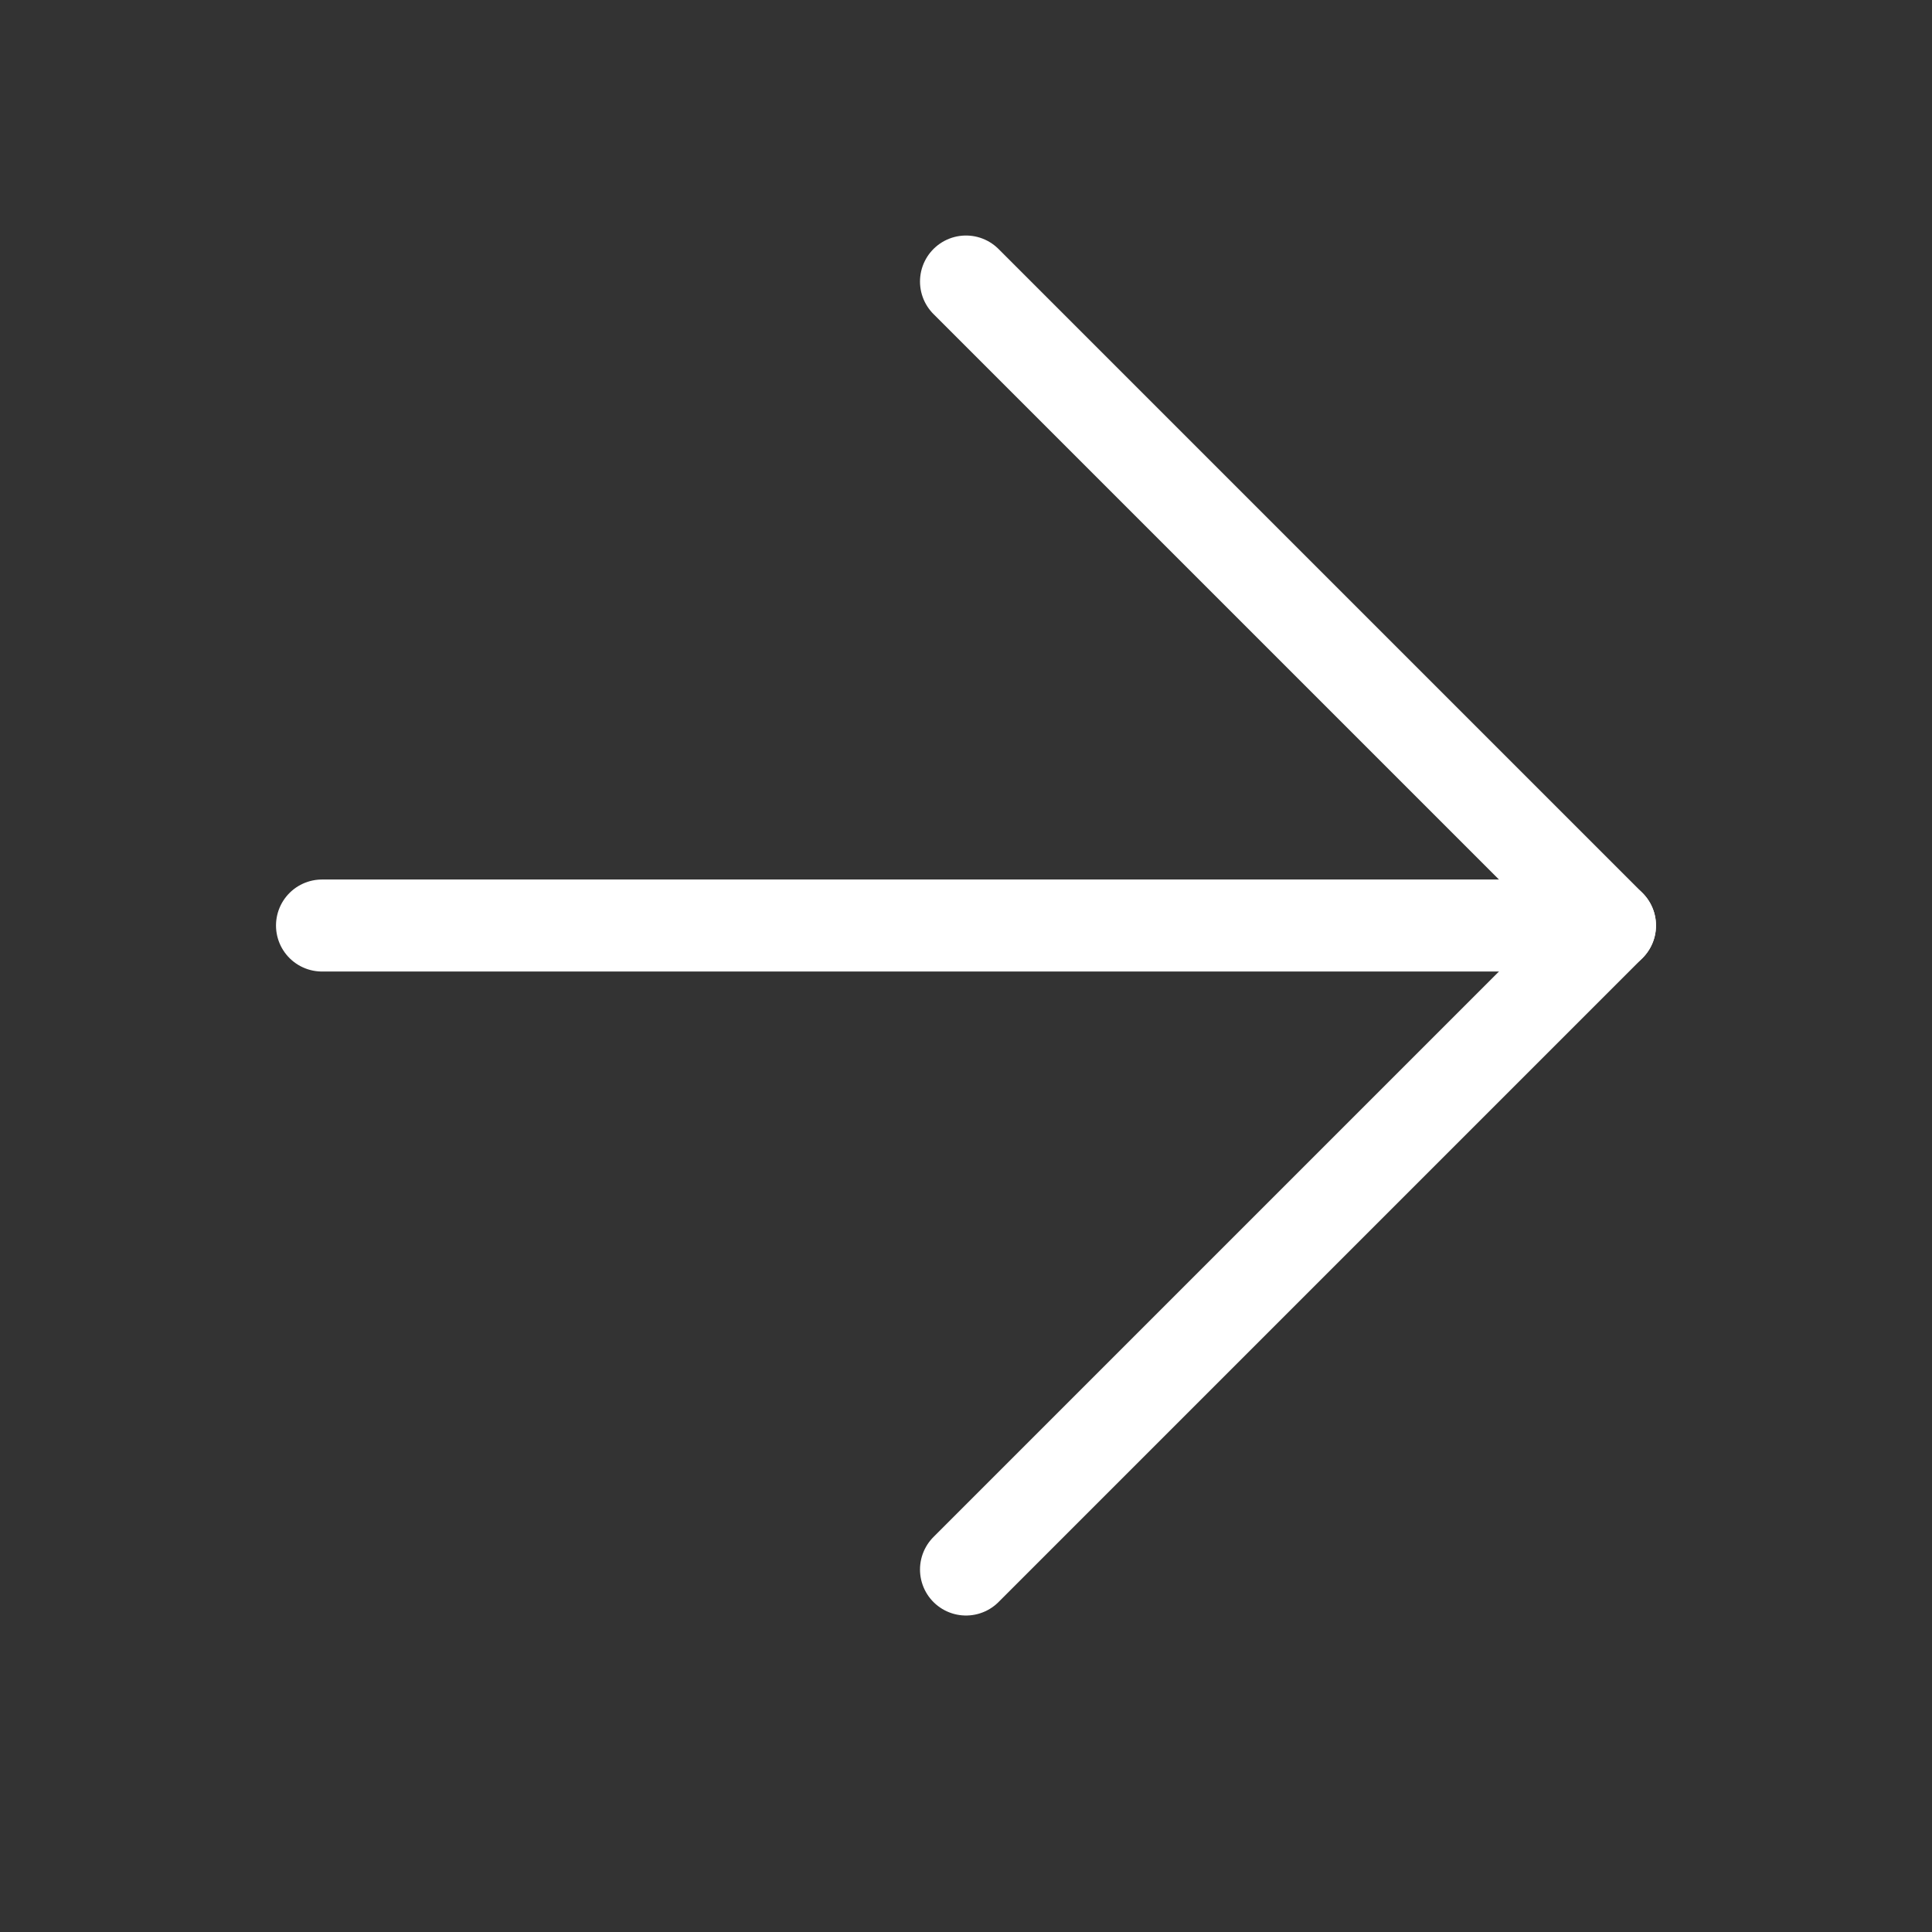
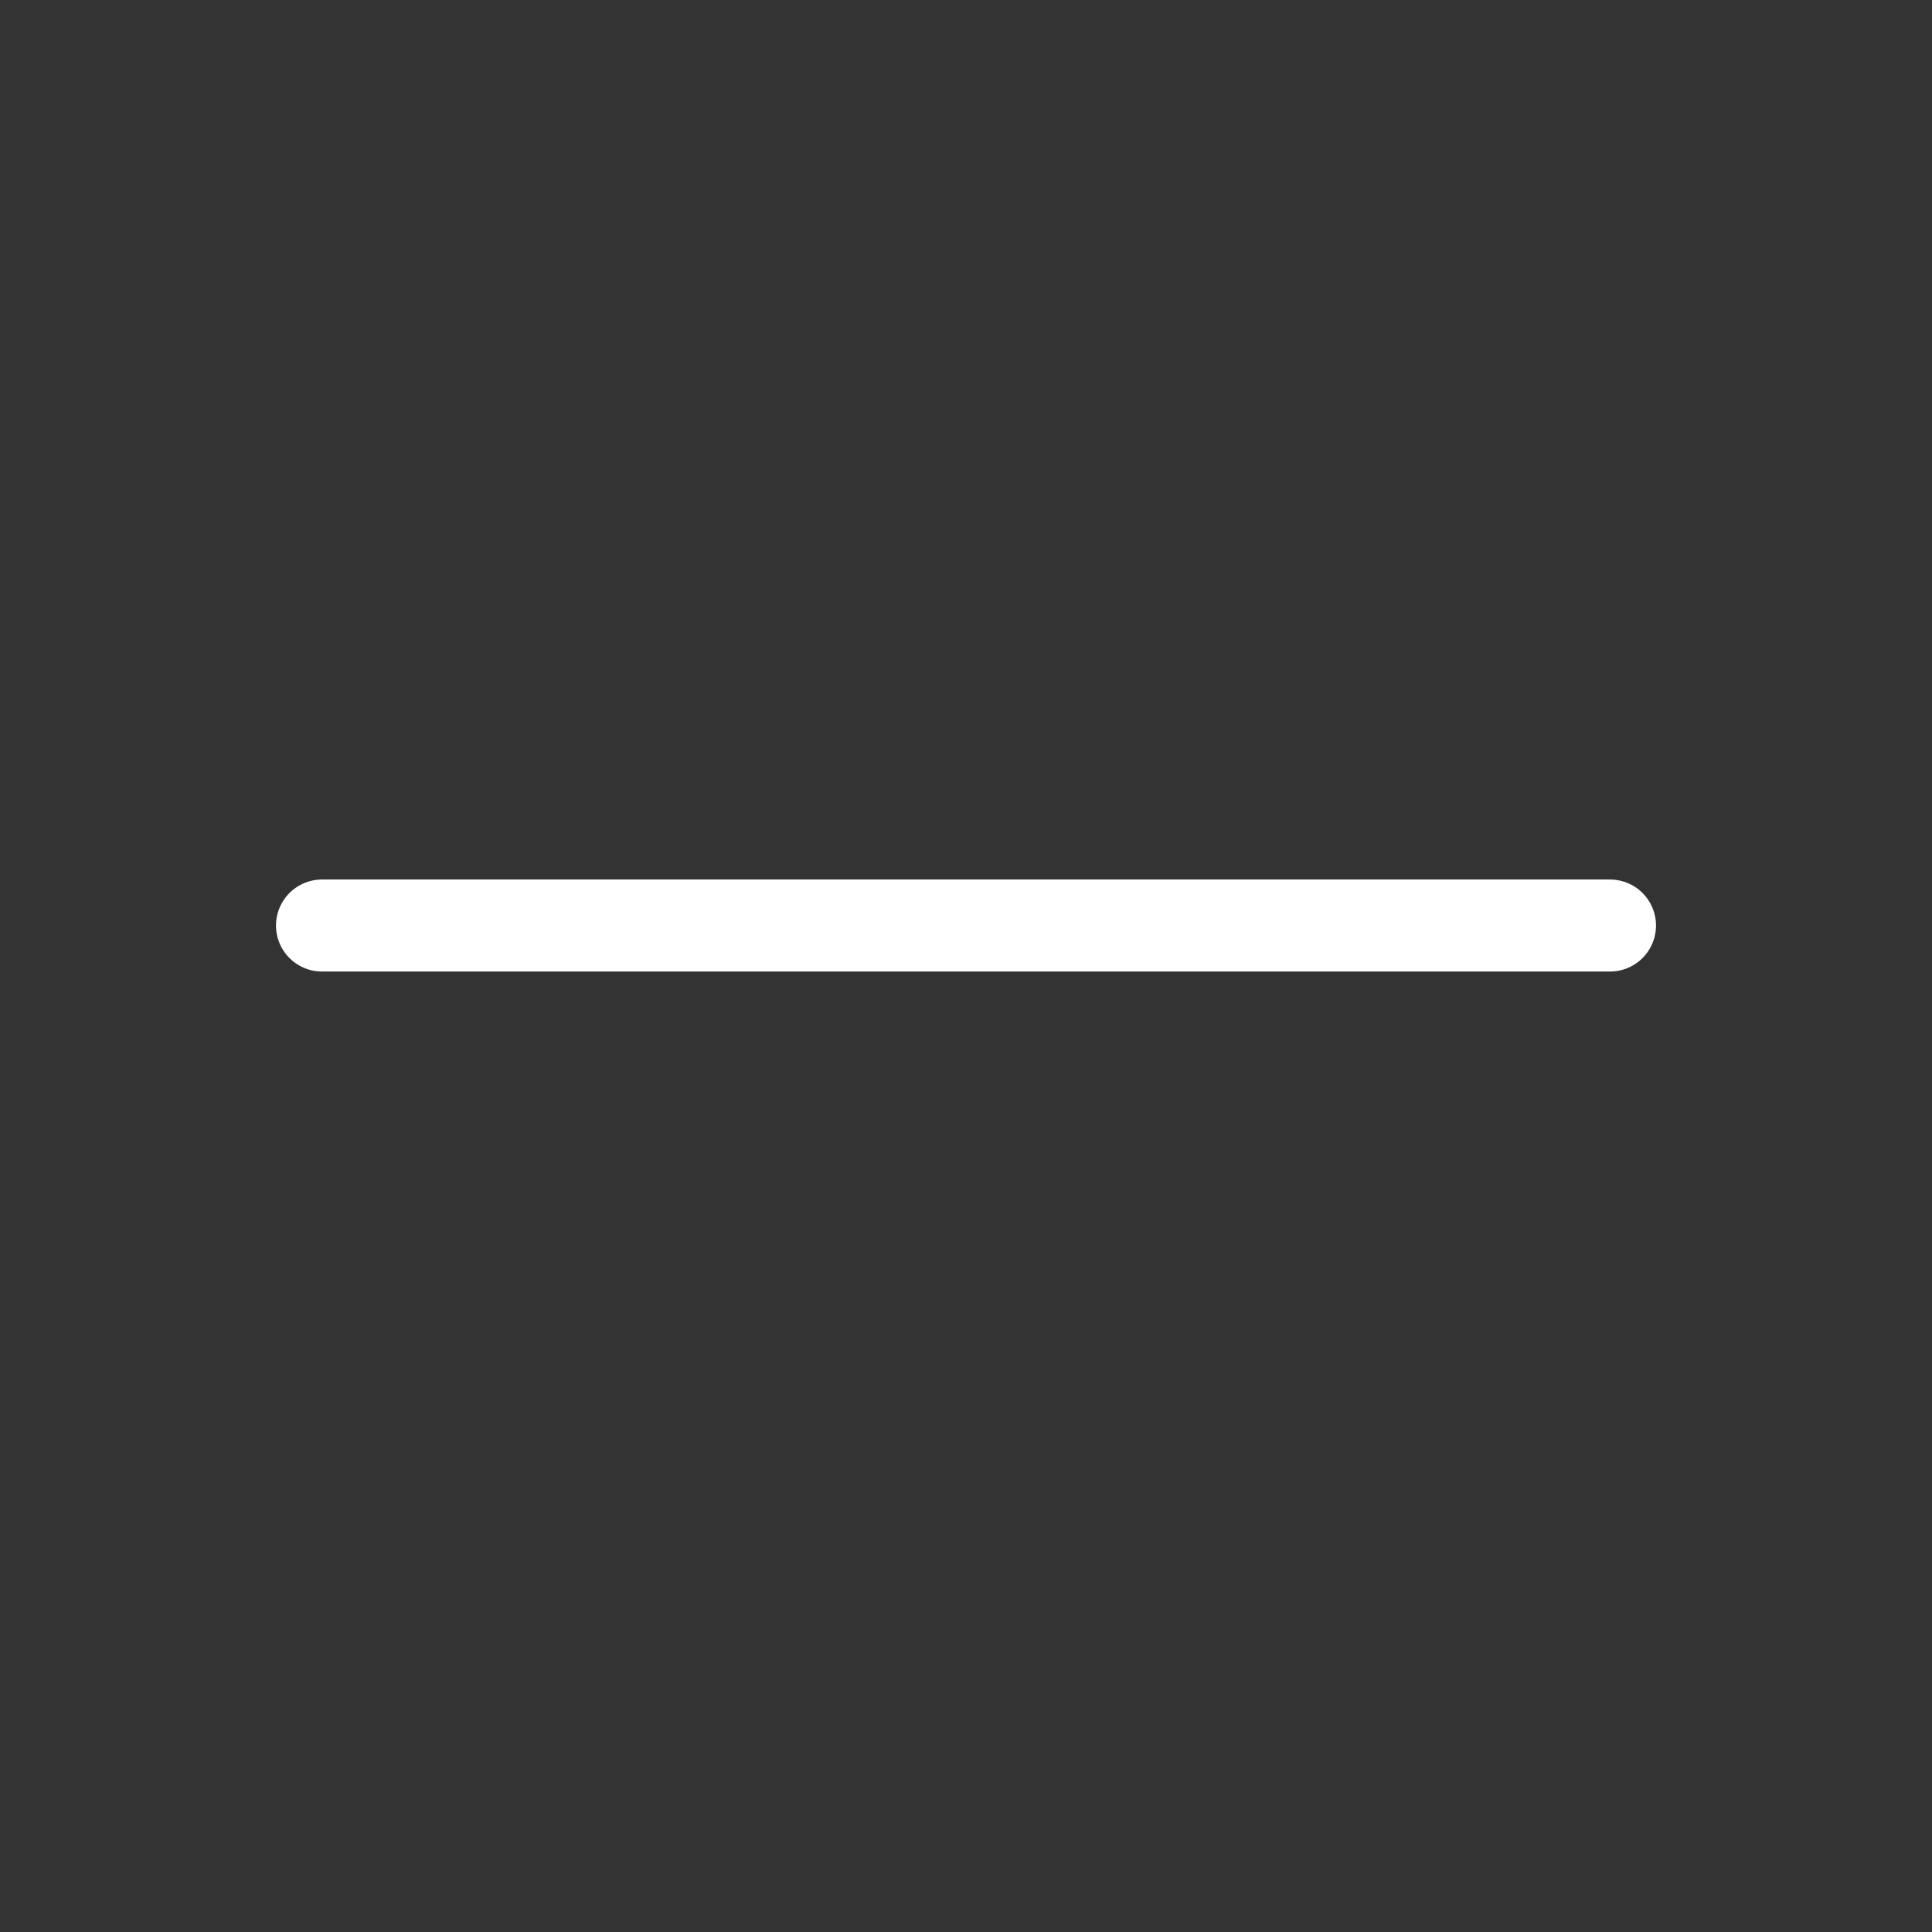
<svg xmlns="http://www.w3.org/2000/svg" width="21" height="21" viewBox="0 0 21 21" fill="none">
  <rect x="0" y="0" width="21" height="21" fill="#333333" stroke="none" />
  <path d="M3.5 10.06H17.5" stroke="white" stroke-linecap="round" stroke-linejoin="round" />
-   <path d="M10.5 3.06L17.5 10.06L10.5 17.06" stroke="white" stroke-linecap="round" stroke-linejoin="round" />
</svg>